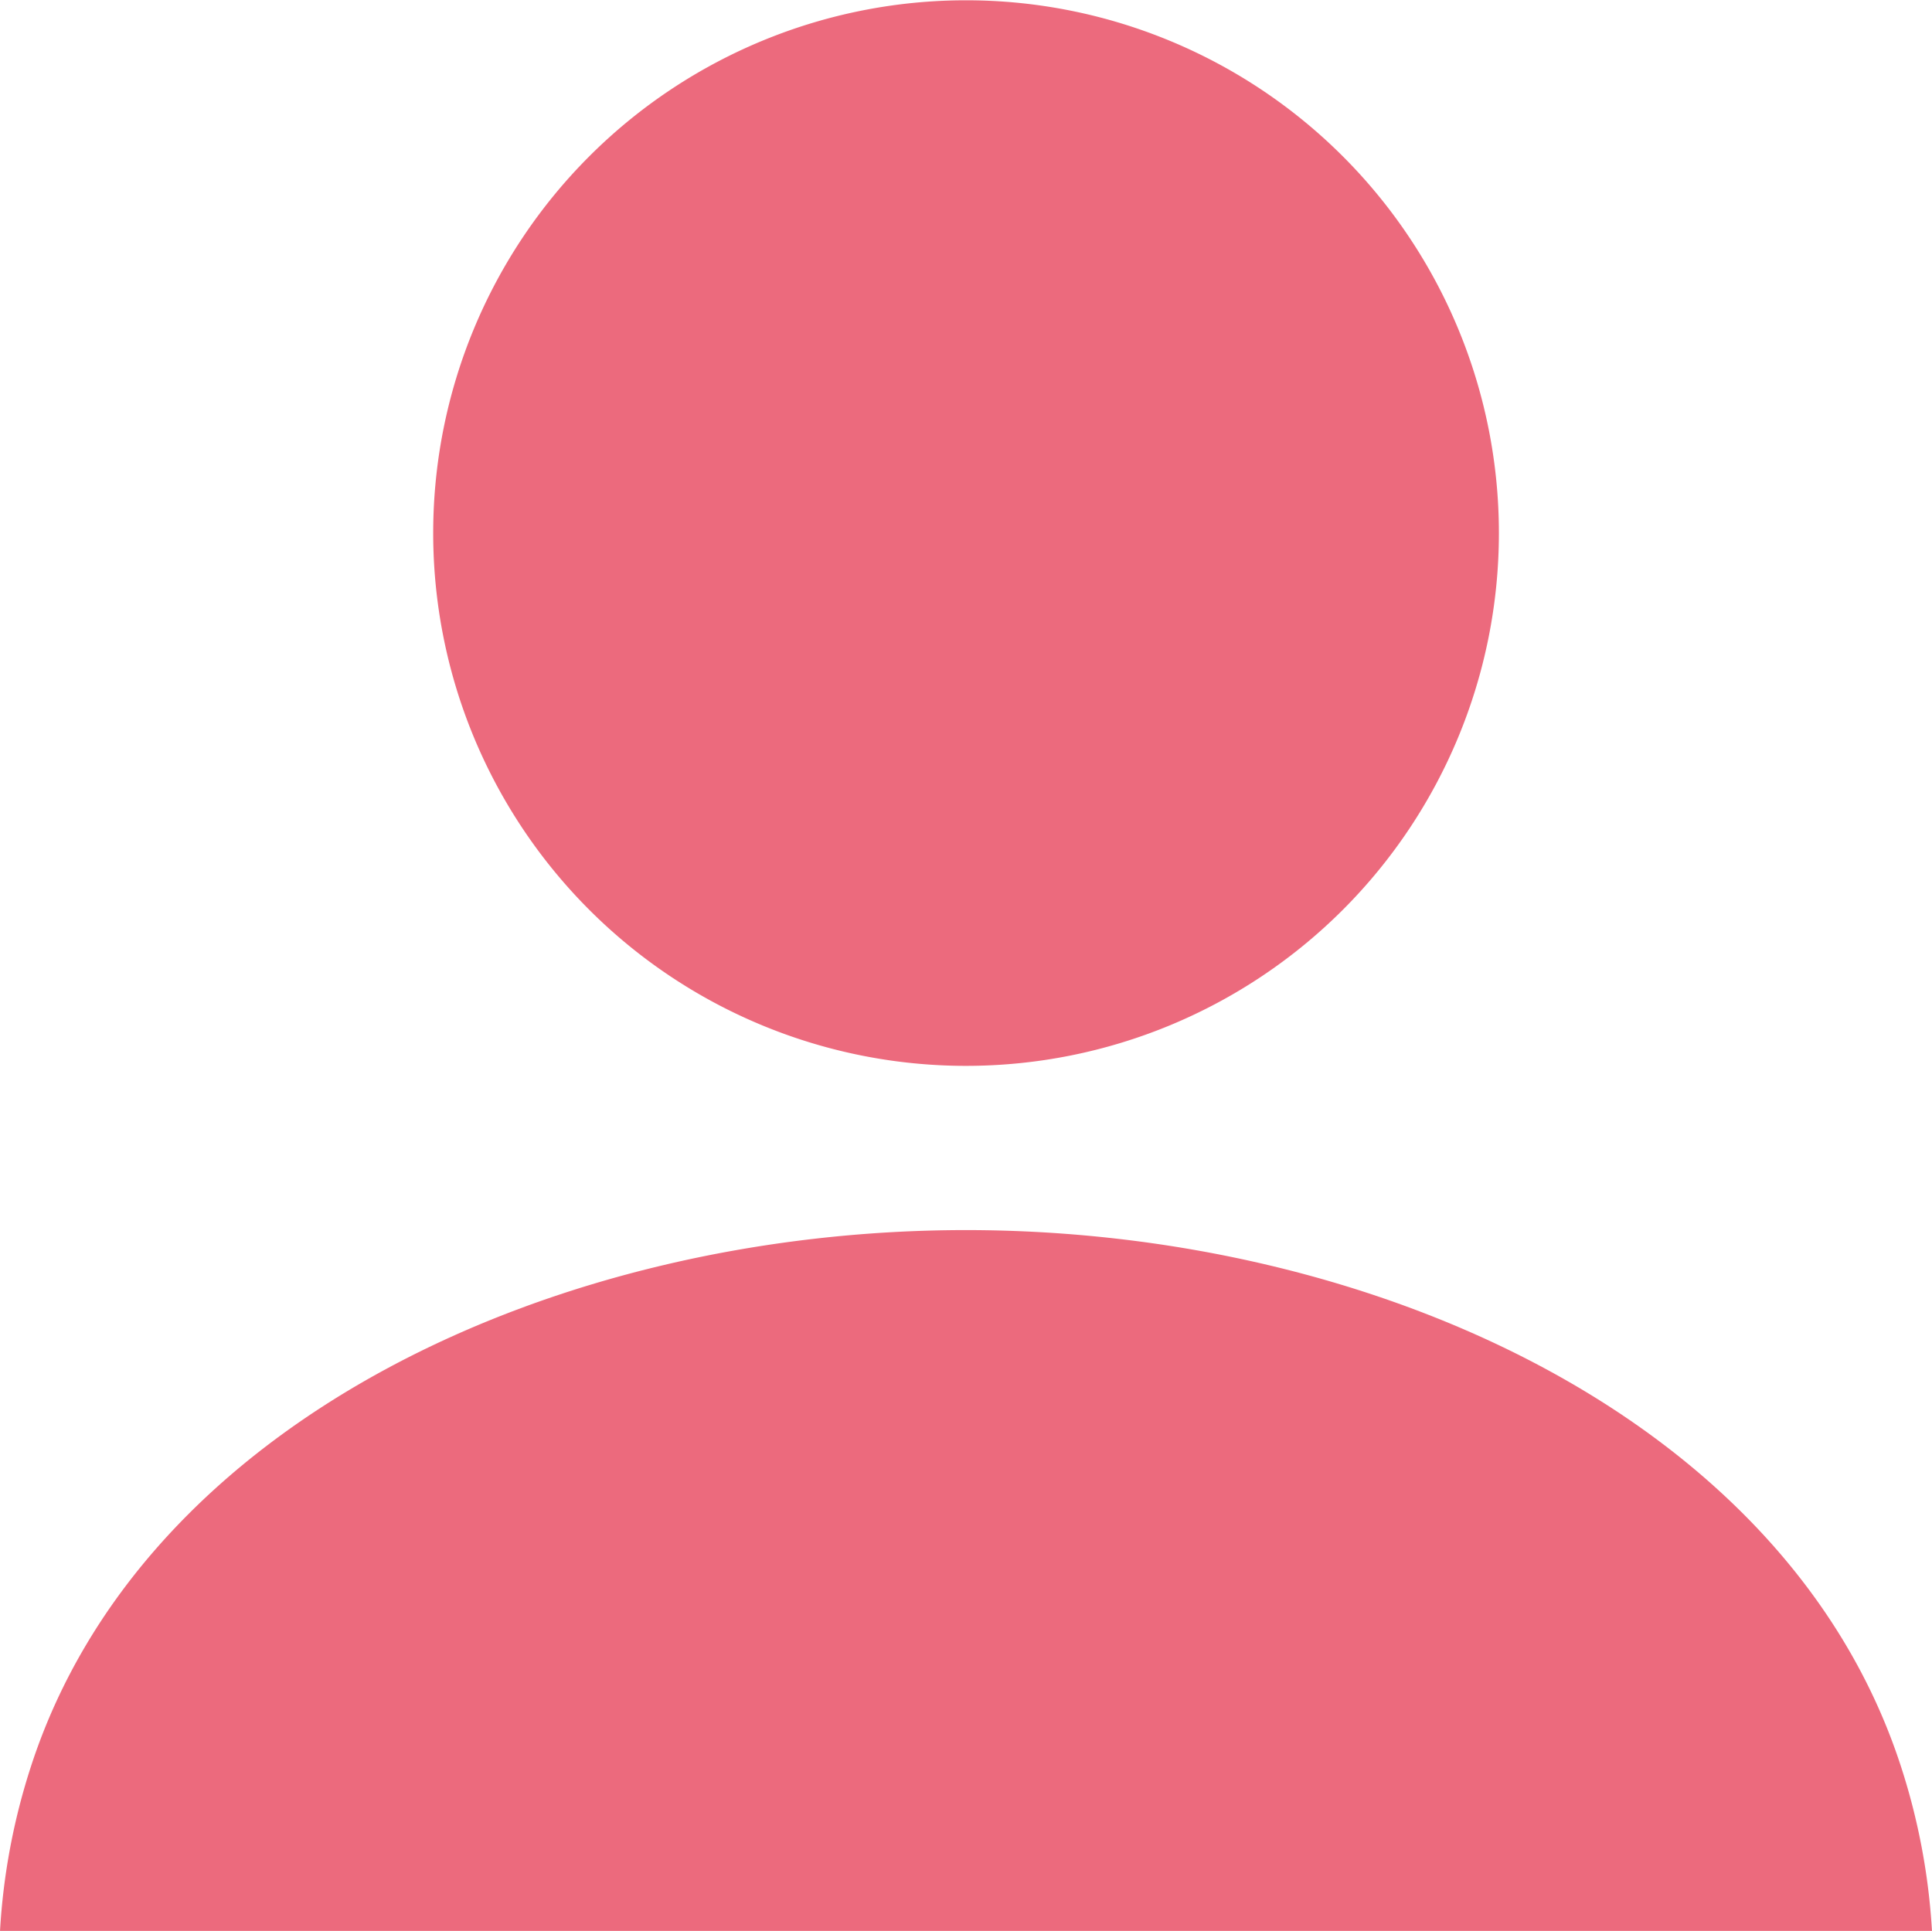
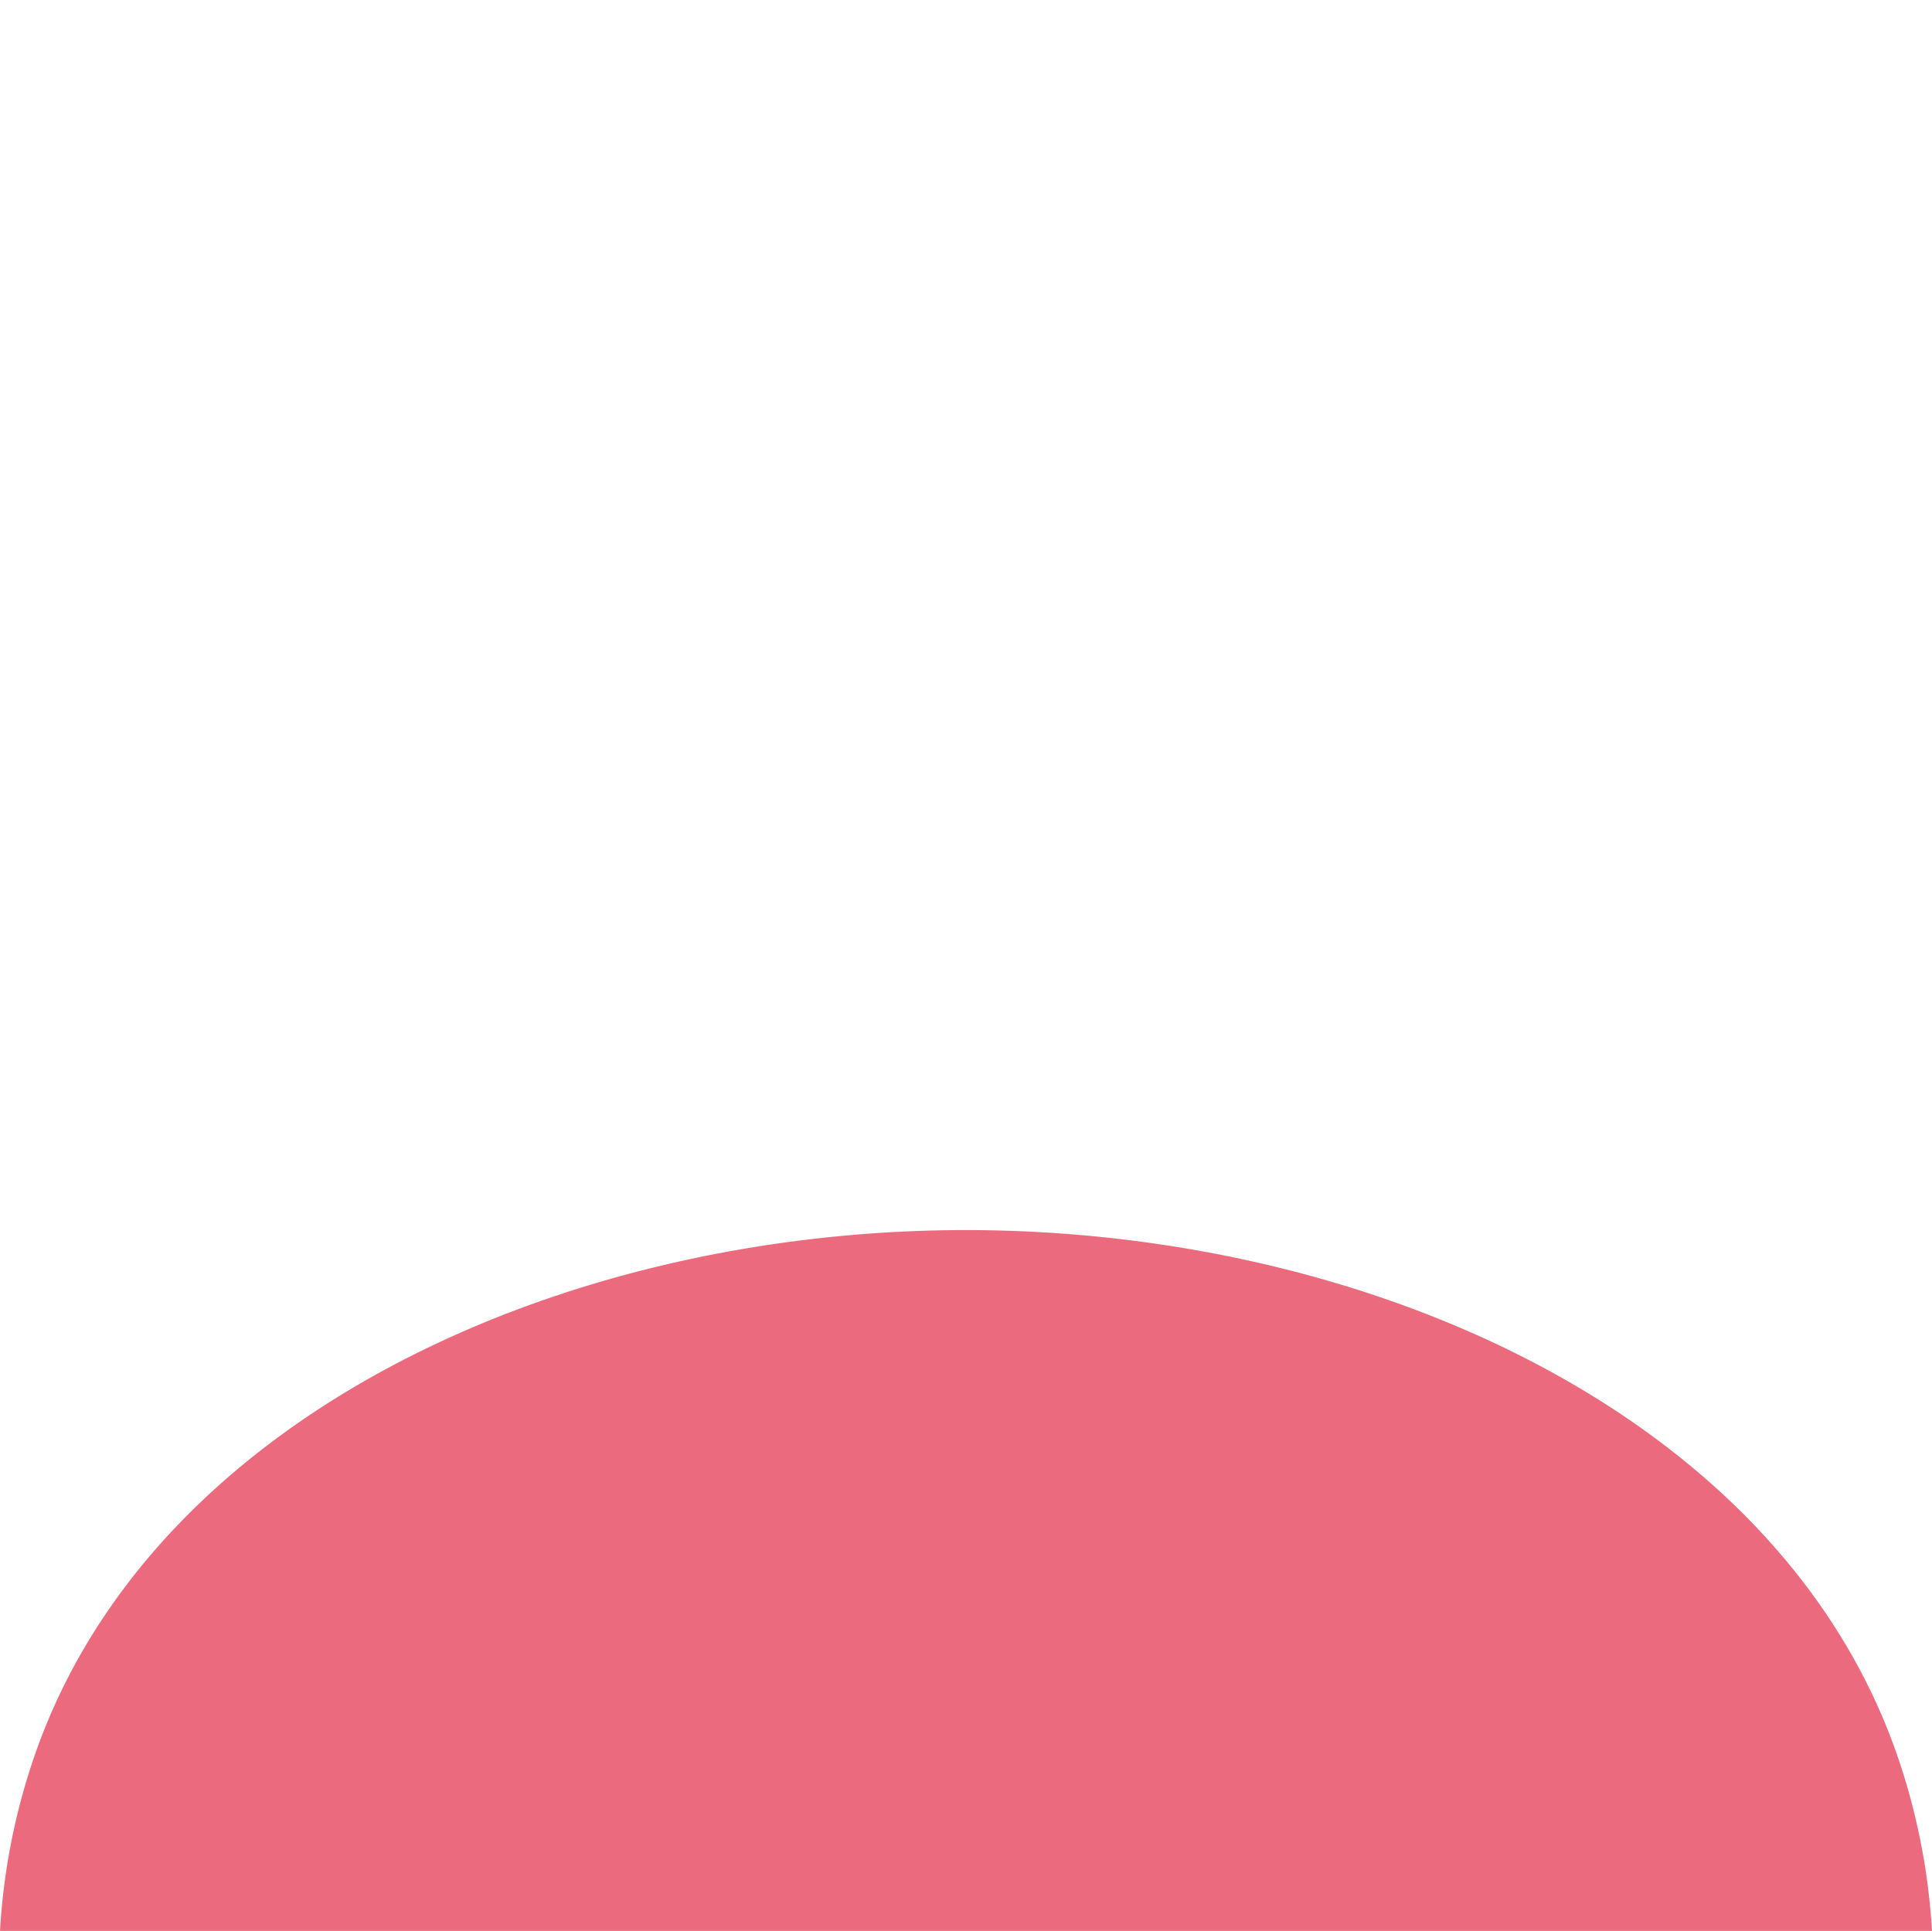
<svg xmlns="http://www.w3.org/2000/svg" width="20.279" height="20.27" viewBox="0 0 20.279 20.27">
  <g id="人物のアイコン素材_その3" data-name="人物のアイコン素材 その3" transform="translate(0 0)">
-     <path id="パス_2343" data-name="パス 2343" d="M120.378,11.3A5.593,5.593,0,1,0,114.785,5.7,5.593,5.593,0,0,0,120.378,11.3Z" transform="translate(-110.238 -0.111)" fill="#ec6a7d" />
    <path id="パス_2344" data-name="パス 2344" d="M19.952,331.766c-1.185-3.643-5.535-5.627-9.813-5.627s-8.627,1.984-9.813,5.627A6.836,6.836,0,0,0,0,333.5H20.279A6.858,6.858,0,0,0,19.952,331.766Z" transform="translate(0 -313.226)" fill="#ec6a7d" />
  </g>
</svg>